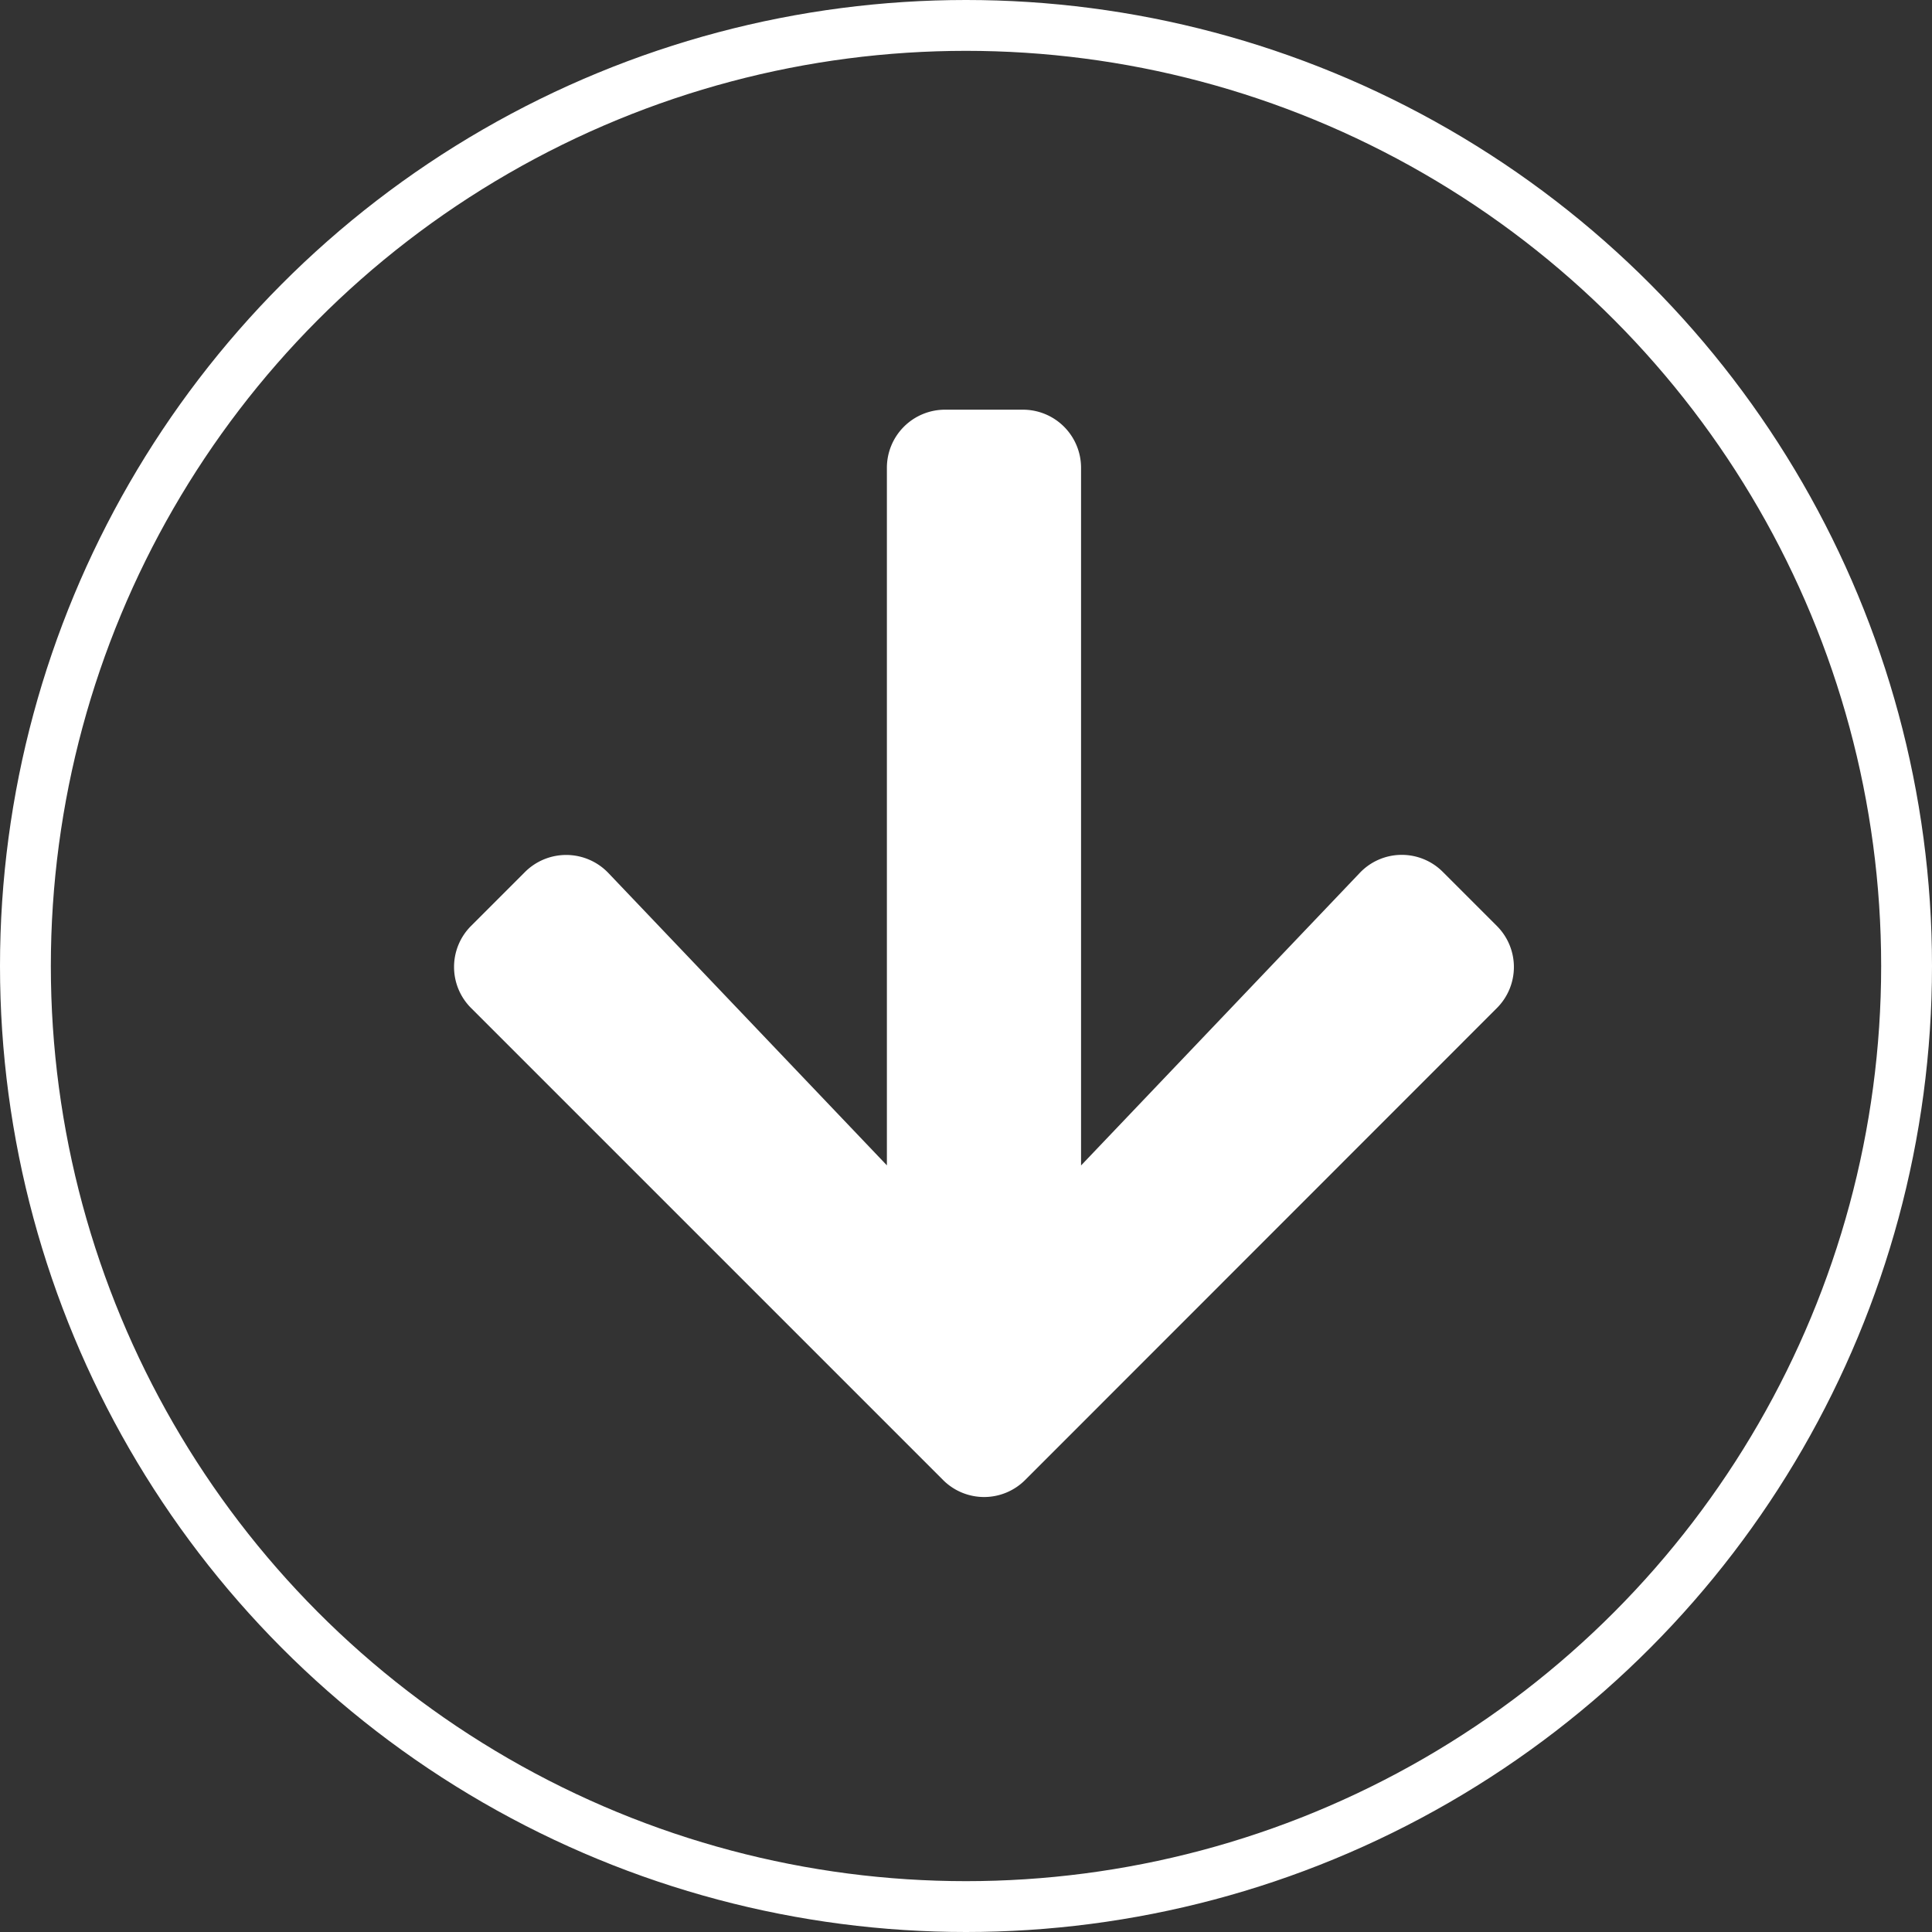
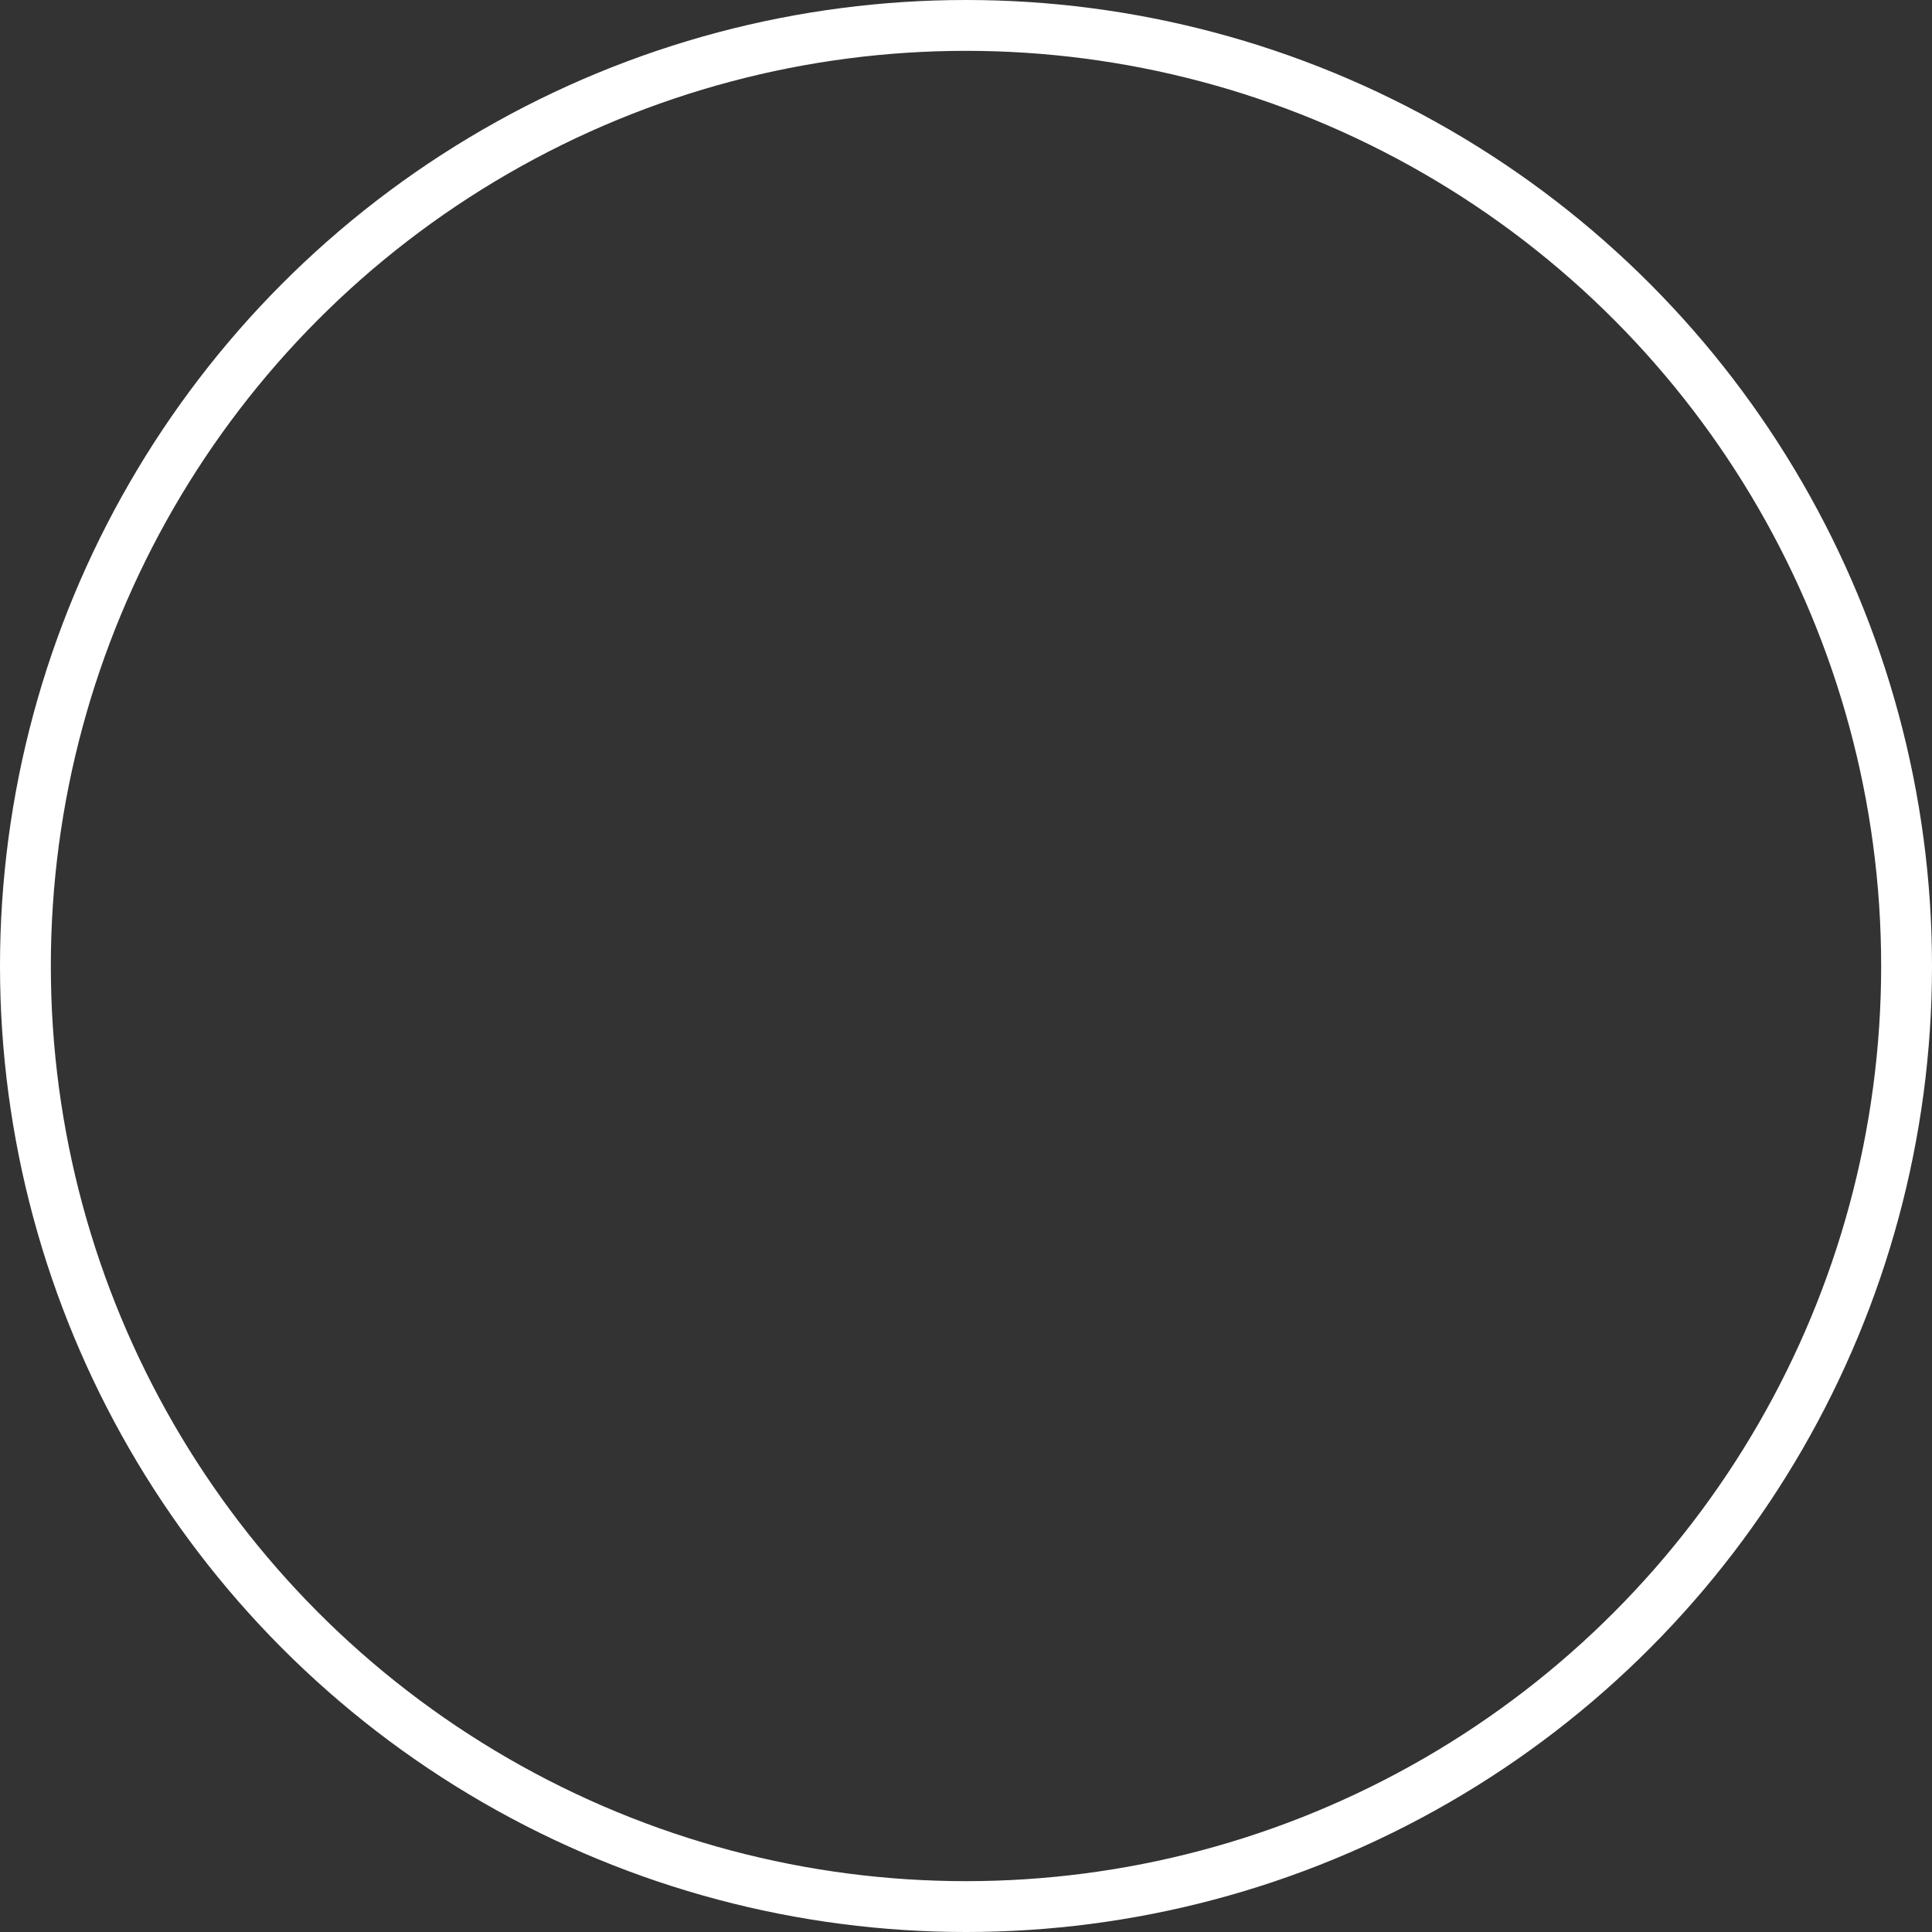
<svg xmlns="http://www.w3.org/2000/svg" id="circle-arrow-down" width="38" height="38" viewBox="0 0 38 38">
  <rect x="0" y="0" width="38" height="38" fill="#333333" stroke="none" />
  <g id="Ellipse_66" data-name="Ellipse 66" fill="none" stroke="#fff" stroke-width="1">
    <circle cx="19" cy="19" r="19" stroke="none" />
    <circle cx="19" cy="19" r="18.5" fill="none" />
  </g>
-   <path id="Icon_awesome-arrow-down" data-name="Icon awesome-arrow-down" d="M19.847,11.343l1.06,1.06a1.141,1.141,0,0,1,0,1.618L11.632,23.3a1.141,1.141,0,0,1-1.618,0l-9.28-9.28a1.141,1.141,0,0,1,0-1.618l1.06-1.06a1.147,1.147,0,0,1,1.637.019l5.48,5.752V3.4A1.143,1.143,0,0,1,10.056,2.25h1.528A1.143,1.143,0,0,1,12.73,3.4V17.115l5.48-5.752A1.139,1.139,0,0,1,19.847,11.343Z" transform="translate(8.533 5.808)" fill="#fff" />
</svg>